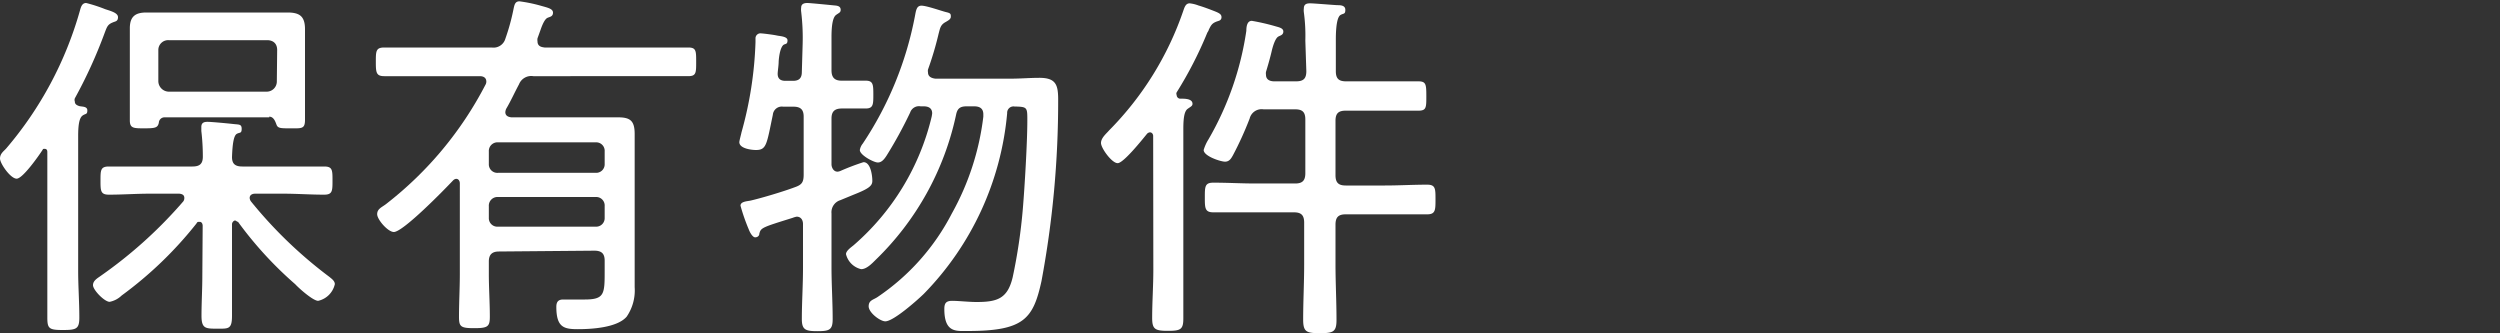
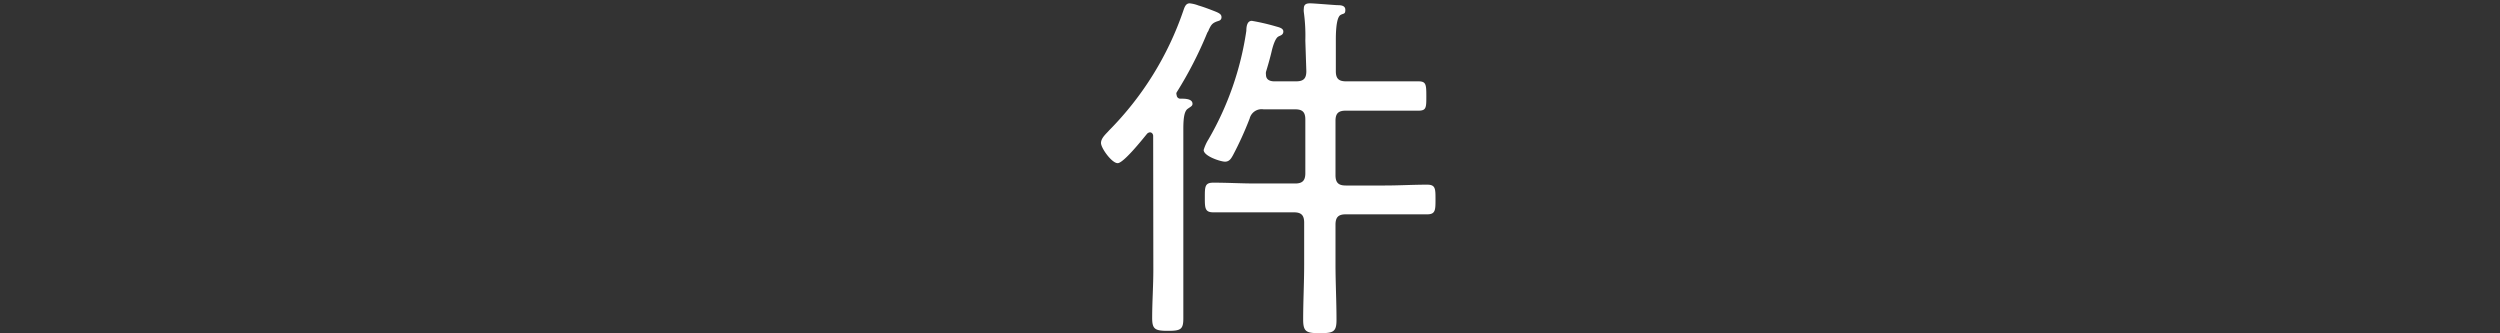
<svg xmlns="http://www.w3.org/2000/svg" viewBox="0 0 150 20">
  <rect x="0" y="0" width="150" height="20" fill="#333333" stroke="none" />
  <defs>
    <style>.cls-1{fill:#fff;}.cls-2{fill:none;}</style>
  </defs>
  <g id="レイヤー_2" data-name="レイヤー 2">
    <g id="スライダー">
-       <path class="cls-1" d="M1,10.72c-.37,0-1-.91-1-1.21s.24-.45.37-.6A21.84,21.84,0,0,0,4.8.62c.06-.22.13-.44.37-.44A8.83,8.83,0,0,1,6.31.55c.33.11.77.22.77.48s-.17.25-.3.31c-.33.13-.36.27-.51.66A28.51,28.51,0,0,1,4.49,5.9a.27.27,0,0,0,0,.19c0,.16.11.22.25.27s.5,0,.5.26-.09.18-.28.31-.27.51-.27,1.23v8.08c0,.94.07,1.87.07,2.81,0,.69-.18.75-1,.75s-.92-.09-.92-.75c0-.92,0-1.87,0-2.81V9.15c0-.09,0-.22-.17-.22S2.6,9,2.55,9C2.31,9.37,1.36,10.72,1,10.72Zm11.16,2.83c0-.11-.05-.24-.18-.24s-.13,0-.2.11A23.1,23.1,0,0,1,7.3,17.73a1.44,1.44,0,0,1-.72.38c-.31,0-1-.71-1-1s.31-.44.48-.57A26.82,26.82,0,0,0,11,12.08a.34.34,0,0,0,.06-.2c0-.2-.15-.24-.3-.26H9c-.82,0-1.65.06-2.47.06-.5,0-.5-.24-.5-.85s0-.84.5-.84c.82,0,1.65,0,2.47,0h2.55c.44,0,.62-.17.62-.59a13.25,13.25,0,0,0-.09-1.54c0-.07,0-.16,0-.24,0-.25.15-.31.37-.31s1.19.09,1.54.13.51,0,.51.29-.11.2-.29.3-.26.56-.29,1.39c0,.42.2.57.62.57h2.44c.82,0,1.65,0,2.47,0,.5,0,.5.22.5.84s0,.85-.5.85c-.82,0-1.65-.06-2.47-.06H15.31c-.15,0-.33.06-.33.26a.4.4,0,0,0,.09.22,26.37,26.37,0,0,0,4.69,4.51c.13.11.33.24.33.44a1.32,1.32,0,0,1-1,1c-.3,0-1.12-.72-1.38-1a22.57,22.57,0,0,1-3.43-3.74c-.07,0-.11-.08-.18-.08s-.18.11-.18.22v3.08c0,.81,0,1.6,0,2.42s-.22.77-.9.77-.93,0-.93-.77.05-1.61.05-2.42Zm4-6.51H9.88a.34.34,0,0,0-.35.33c-.07.29-.2.33-.86.33s-.88,0-.88-.48,0-1.06,0-1.59V3c0-.42,0-.86,0-1.3,0-.73.35-.95,1-.95.49,0,.95,0,1.44,0h5.61c.46,0,.94,0,1.4,0,.71,0,1.06.2,1.06,1,0,.44,0,.88,0,1.3V5.63c0,.51,0,1,0,1.56s-.2.51-.9.51c-.55,0-.73,0-.81-.22S16.41,7,16.15,7ZM16.63,3c0-.37-.22-.59-.61-.59h-5.9A.59.59,0,0,0,9.5,3V4.88a.64.64,0,0,0,.62.62H16a.61.61,0,0,0,.61-.62Z" />
-       <path class="cls-1" d="M29.94,15.09c-.41,0-.61.18-.61.6v.75c0,.85.06,1.71.06,2.57,0,.59-.13.68-.94.68s-.91-.09-.91-.68c0-.86.05-1.72.05-2.57V11c0-.13-.07-.27-.22-.27a.31.31,0,0,0-.18.09c-.5.53-3,3.1-3.56,3.1-.35,0-1-.74-1-1.07s.3-.42.55-.62a21.63,21.63,0,0,0,5.94-7.13.39.39,0,0,0,.06-.2c0-.33-.33-.33-.39-.33H25.67c-.88,0-1.73,0-2.61,0-.49,0-.51-.22-.51-.86s0-.86.51-.86c.88,0,1.73,0,2.61,0H29.5a.74.74,0,0,0,.82-.52,13,13,0,0,0,.5-1.83c.05-.22.09-.42.35-.42a8.85,8.85,0,0,1,1.3.27c.38.11.71.17.71.41s-.2.25-.33.31-.27.29-.42.73l-.18.5a.55.55,0,0,0,0,.18c0,.35.33.35.42.37h6c.88,0,1.74,0,2.62,0,.48,0,.48.2.48.86s0,.86-.48.86c-.88,0-1.74,0-2.62,0H32a.79.79,0,0,0-.86.49c-.27.5-.49,1-.77,1.47a.59.59,0,0,0-.05.2c0,.22.18.29.36.31h4.93c.48,0,1,0,1.47,0,.73,0,1,.2,1,1,0,.51,0,1,0,1.56v6c0,.55,0,1.1,0,1.63A2.78,2.78,0,0,1,37.6,19c-.57.66-2.09.75-2.93.75s-1.29-.11-1.29-1.34c0-.29.11-.44.41-.44s.82,0,1.28,0c1.21,0,1.21-.33,1.21-1.74v-.59c0-.42-.18-.6-.62-.6Zm6.34-6a.51.51,0,0,0-.53-.55H29.88a.52.52,0,0,0-.55.55v.75a.51.51,0,0,0,.55.53h5.87a.51.51,0,0,0,.53-.53Zm0,3.28a.51.51,0,0,0-.53-.55H29.88a.52.52,0,0,0-.55.55v.7a.51.51,0,0,0,.55.53h5.87a.51.51,0,0,0,.53-.53Z" />
-       <path class="cls-1" d="M48.16,2.6A13,13,0,0,0,48.07.7a.93.93,0,0,1,0-.24c0-.24.2-.28.37-.28s1.45.13,1.67.15.33.09.33.26-.11.18-.28.31-.27.53-.27,1.32v2c0,.42.18.62.6.62s1,0,1.45,0,.46.24.46.83,0,.84-.46.84c-.29,0-1,0-1.43,0s-.62.18-.62.6V9.86c0,.17.11.44.36.44a.53.53,0,0,0,.19-.05,14.31,14.31,0,0,1,1.37-.52c.44,0,.53.83.53,1.12s-.18.46-1.12.83l-.8.33a.76.76,0,0,0-.53.8v3.25c0,1,.07,2.05.07,3.08,0,.64-.18.73-.9.73s-.95-.07-.95-.73c0-1,.07-2,.07-3.08V13.44c0-.22-.11-.44-.38-.44a1.27,1.27,0,0,0-.24.07c-1.82.57-1.91.59-2,.95,0,.13-.11.22-.25.22s-.3-.25-.39-.49a11.36,11.36,0,0,1-.49-1.41c0-.24.36-.26.58-.3.63-.14,2-.55,2.66-.8.44-.15.55-.3.55-.77V7c0-.42-.18-.6-.62-.6h-.61a.54.54,0,0,0-.62.49C46,8.65,46,9,45.36,9c-.28,0-1-.09-1-.47,0-.09.11-.48.13-.59a22.59,22.59,0,0,0,.84-5.41V2.31A.3.3,0,0,1,45.61,2c.15,0,.83.09,1,.13s.64.05.64.29-.11.2-.22.26-.26.33-.31,1c0,.25-.06.6-.06.75,0,.31.19.42.46.42h.46c.35,0,.53-.15.53-.53Zm7.77,4.2c0-.31-.22-.42-.51-.42h-.18a.56.56,0,0,0-.63.37A25.81,25.81,0,0,1,53.2,9.33c-.13.2-.29.42-.53.42S51.59,9.31,51.59,9a.82.82,0,0,1,.18-.39A20.78,20.78,0,0,0,54.89,1c.07-.35.09-.66.4-.66s1.23.33,1.49.39.27.11.27.27-.18.24-.29.31c-.33.17-.35.37-.44.7a19.62,19.62,0,0,1-.64,2.16.43.43,0,0,0,0,.17c0,.27.22.35.44.38h4.53c.57,0,1.15-.05,1.72-.05,1,0,1.12.44,1.12,1.32a58.74,58.74,0,0,1-1,10.87c-.5,2.29-1.07,3-4.44,3-.68,0-1.39.11-1.39-1.32,0-.33.09-.49.47-.49s1,.07,1.45.07c1.23,0,1.87-.18,2.18-1.48a32.82,32.82,0,0,0,.61-4.11c.11-1.3.27-4,.27-5.3,0-.8,0-.82-.77-.84a.38.38,0,0,0-.44.4,17.76,17.76,0,0,1-5,10.84c-.39.38-1.82,1.65-2.31,1.65-.31,0-1-.52-1-.9s.3-.39.55-.57a13.5,13.5,0,0,0,4.44-5A15.76,15.76,0,0,0,59,7V6.86c0-.37-.24-.48-.55-.48H58c-.37,0-.55.11-.63.48a17.06,17.06,0,0,1-4.82,8.72c-.22.22-.55.57-.88.57a1.22,1.22,0,0,1-.91-.9c0-.2.29-.4.45-.53A14.7,14.7,0,0,0,55.9,7S55.93,6.84,55.93,6.8Z" />
      <path class="cls-1" d="M69.19,8.16c0-.11-.07-.22-.2-.22a.28.28,0,0,0-.17.09c-.27.33-1.41,1.76-1.76,1.76s-1-.9-1-1.21.33-.57.48-.75A18.87,18.87,0,0,0,71,.64c.07-.2.14-.44.38-.44a2.08,2.08,0,0,1,.53.13c.24.07.46.15.7.24.46.18.68.24.68.46s-.2.22-.31.27c-.28.11-.33.24-.46.5,0,.05-.06.11-.09.18A23.4,23.4,0,0,1,70.6,5.54a.18.18,0,0,0,0,.16.22.22,0,0,0,.25.22c.24,0,.7,0,.7.31,0,.13-.11.17-.29.3S71,7,71,7.74v8.45c0,1,0,1.94,0,2.91,0,.66-.15.75-.92.75s-.95-.09-.95-.77c0-.95.07-1.92.07-2.89Zm9.13-5.72A10.46,10.46,0,0,0,78.23.73a.86.86,0,0,1,0-.22c0-.27.18-.31.38-.31s1.27.09,1.62.11c.18,0,.49,0,.49.28s-.11.2-.29.31-.28.6-.28,1.48V4.27c0,.44.17.61.61.61h1.89c.82,0,1.63,0,2.45,0,.46,0,.48.18.48.88s0,.88-.48.88c-.82,0-1.63,0-2.45,0H80.74c-.44,0-.61.17-.61.61v3.26c0,.44.17.62.61.62H83.1c.83,0,1.69-.05,2.53-.05.5,0,.5.24.5.88s0,.9-.5.9c-.84,0-1.7,0-2.53,0H80.74c-.44,0-.61.18-.61.62v2.39c0,1.1.06,2.2.06,3.33,0,.72-.2.79-1,.79s-1-.07-1-.82c0-1.1.06-2.2.06-3.3V13.36c0-.44-.17-.62-.61-.62H75.33c-.84,0-1.67,0-2.53,0-.51,0-.51-.26-.51-.9s0-.88.51-.88c.86,0,1.69.05,2.53.05h2.38c.44,0,.61-.18.61-.62V7.17c0-.44-.17-.61-.61-.61h-1.9a.74.74,0,0,0-.83.55,20.17,20.17,0,0,1-1,2.2c-.11.2-.22.39-.48.39s-1.28-.33-1.28-.7a2.59,2.59,0,0,1,.29-.64,18.25,18.25,0,0,0,2.27-6.51c0-.29.06-.6.33-.6a13.07,13.07,0,0,1,1.36.31c.22.07.53.11.53.33s-.2.24-.31.31-.24.29-.37.79c-.07.31-.18.73-.36,1.32a.55.55,0,0,0,0,.18c0,.28.22.39.49.39h1.32c.44,0,.61-.17.61-.61Z" />
-       <rect class="cls-2" width="150" height="20" />
    </g>
  </g>
</svg>